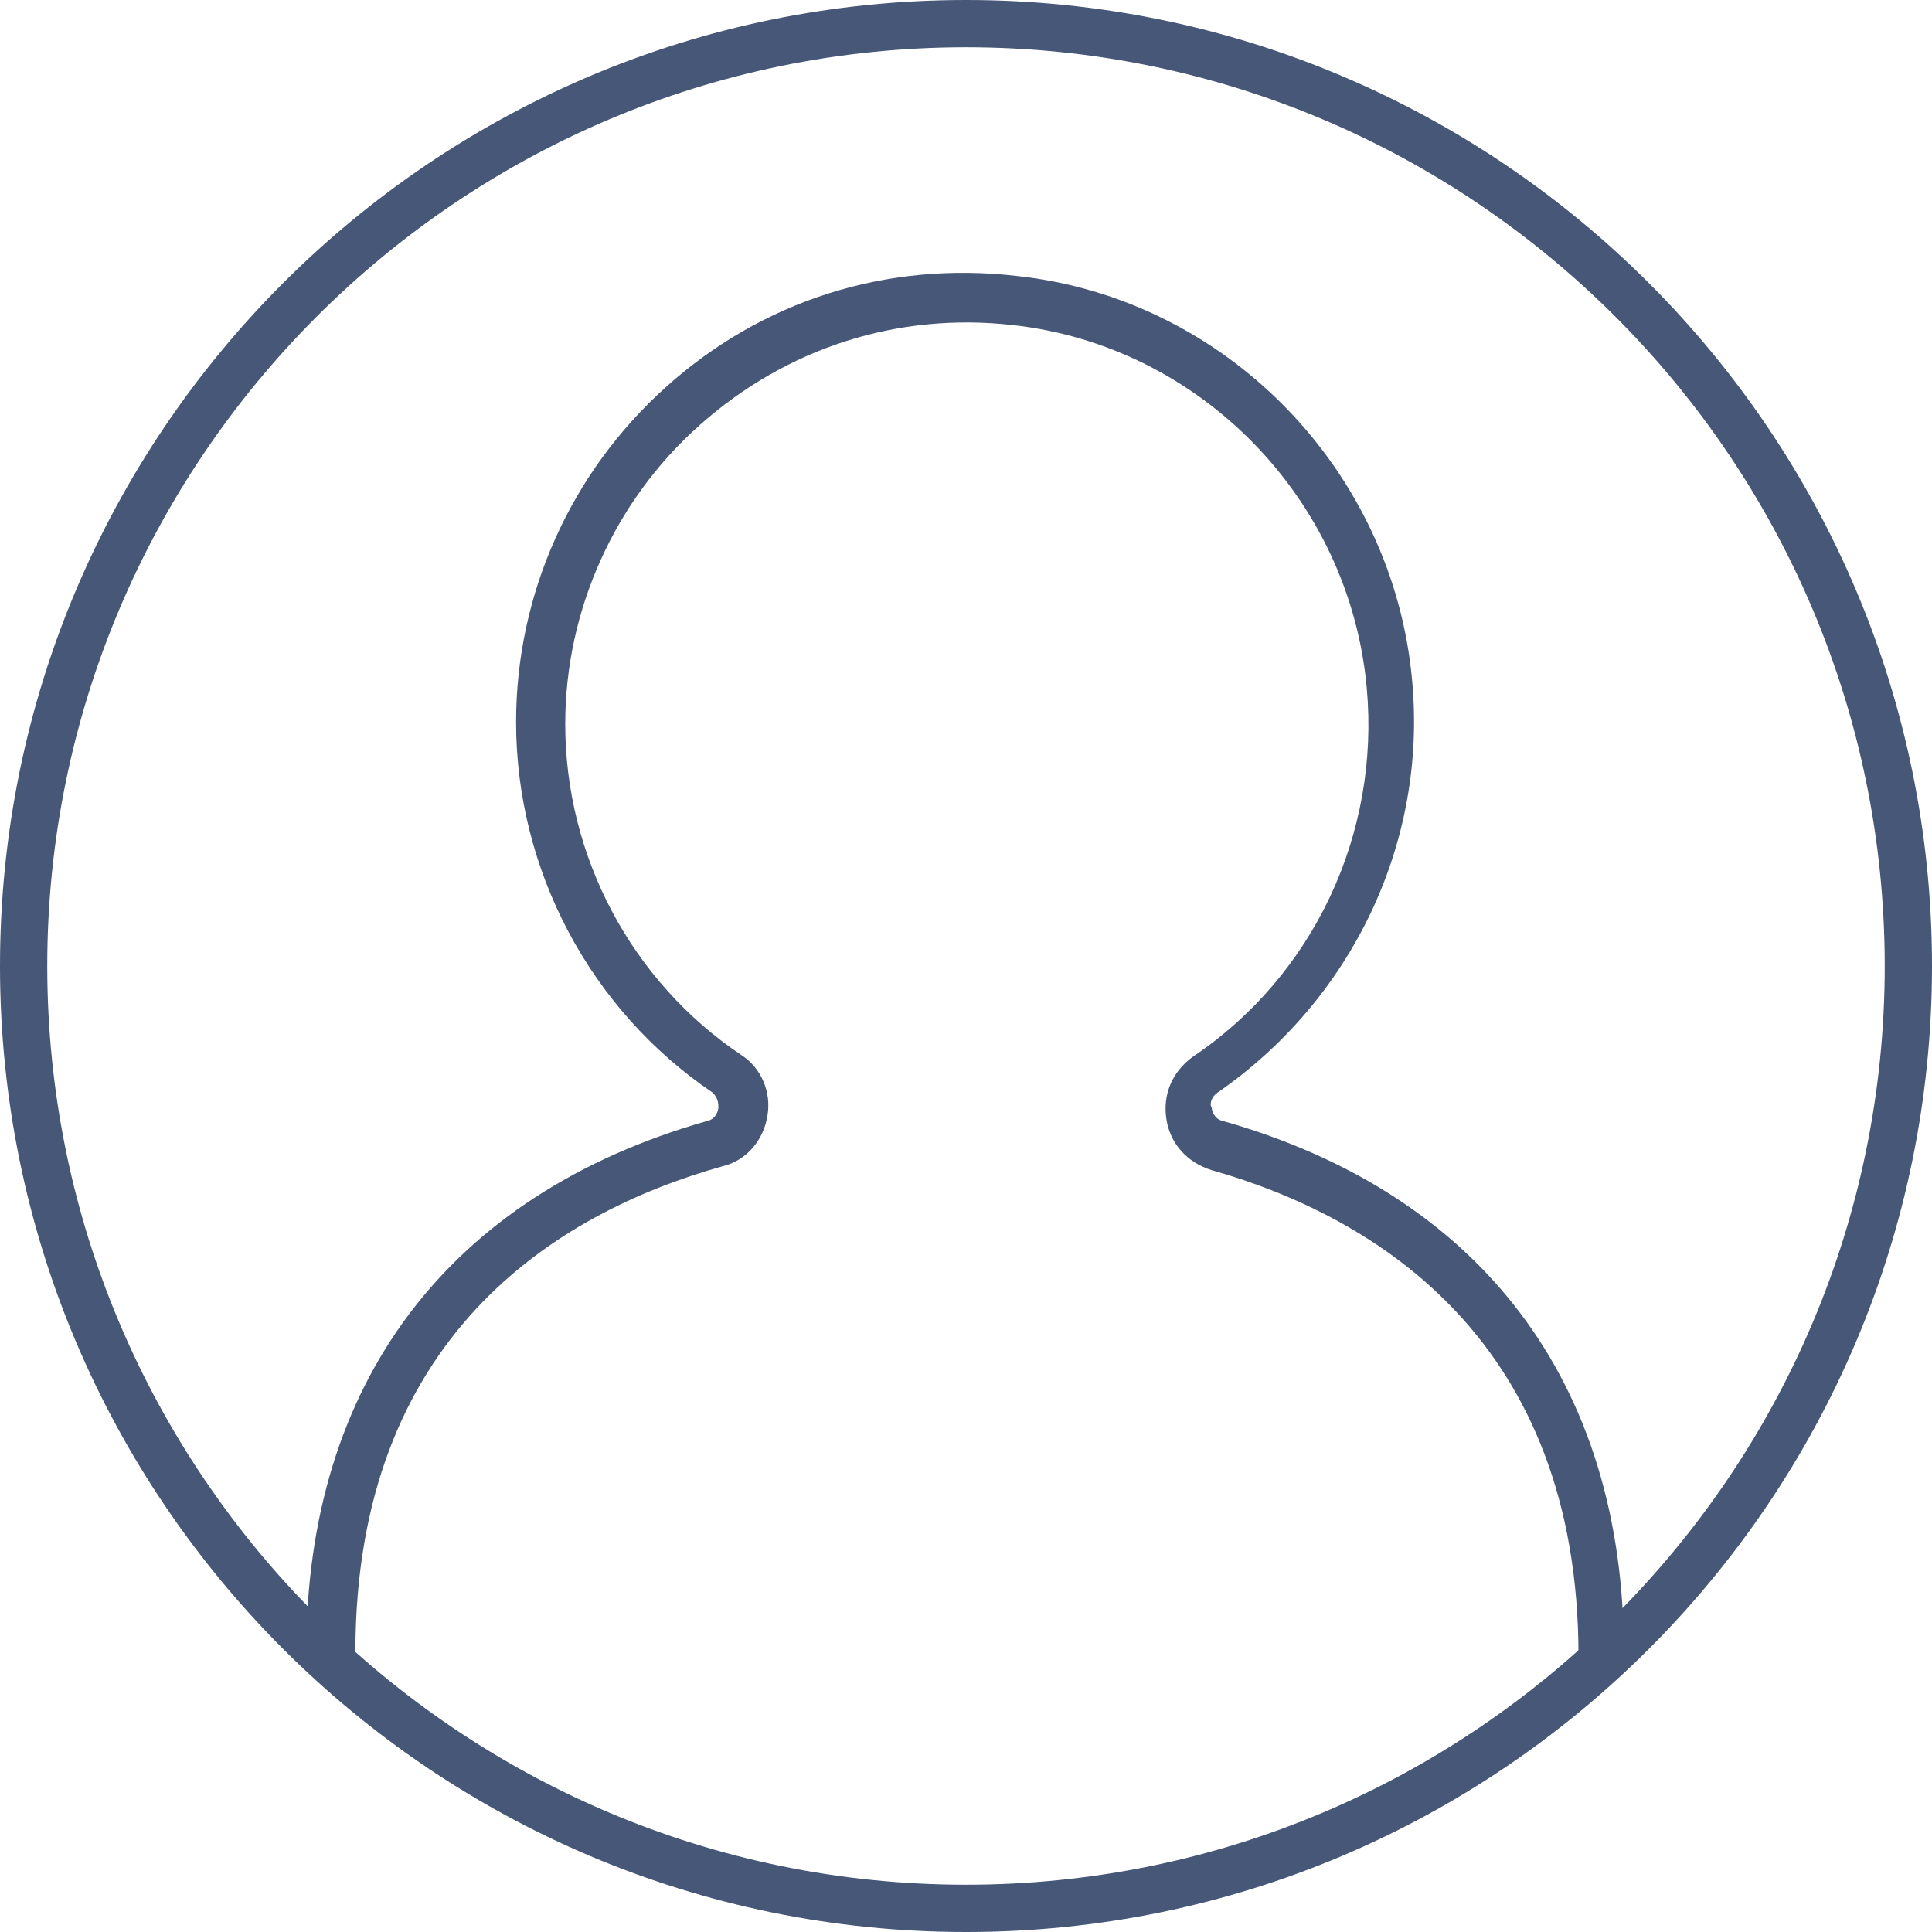
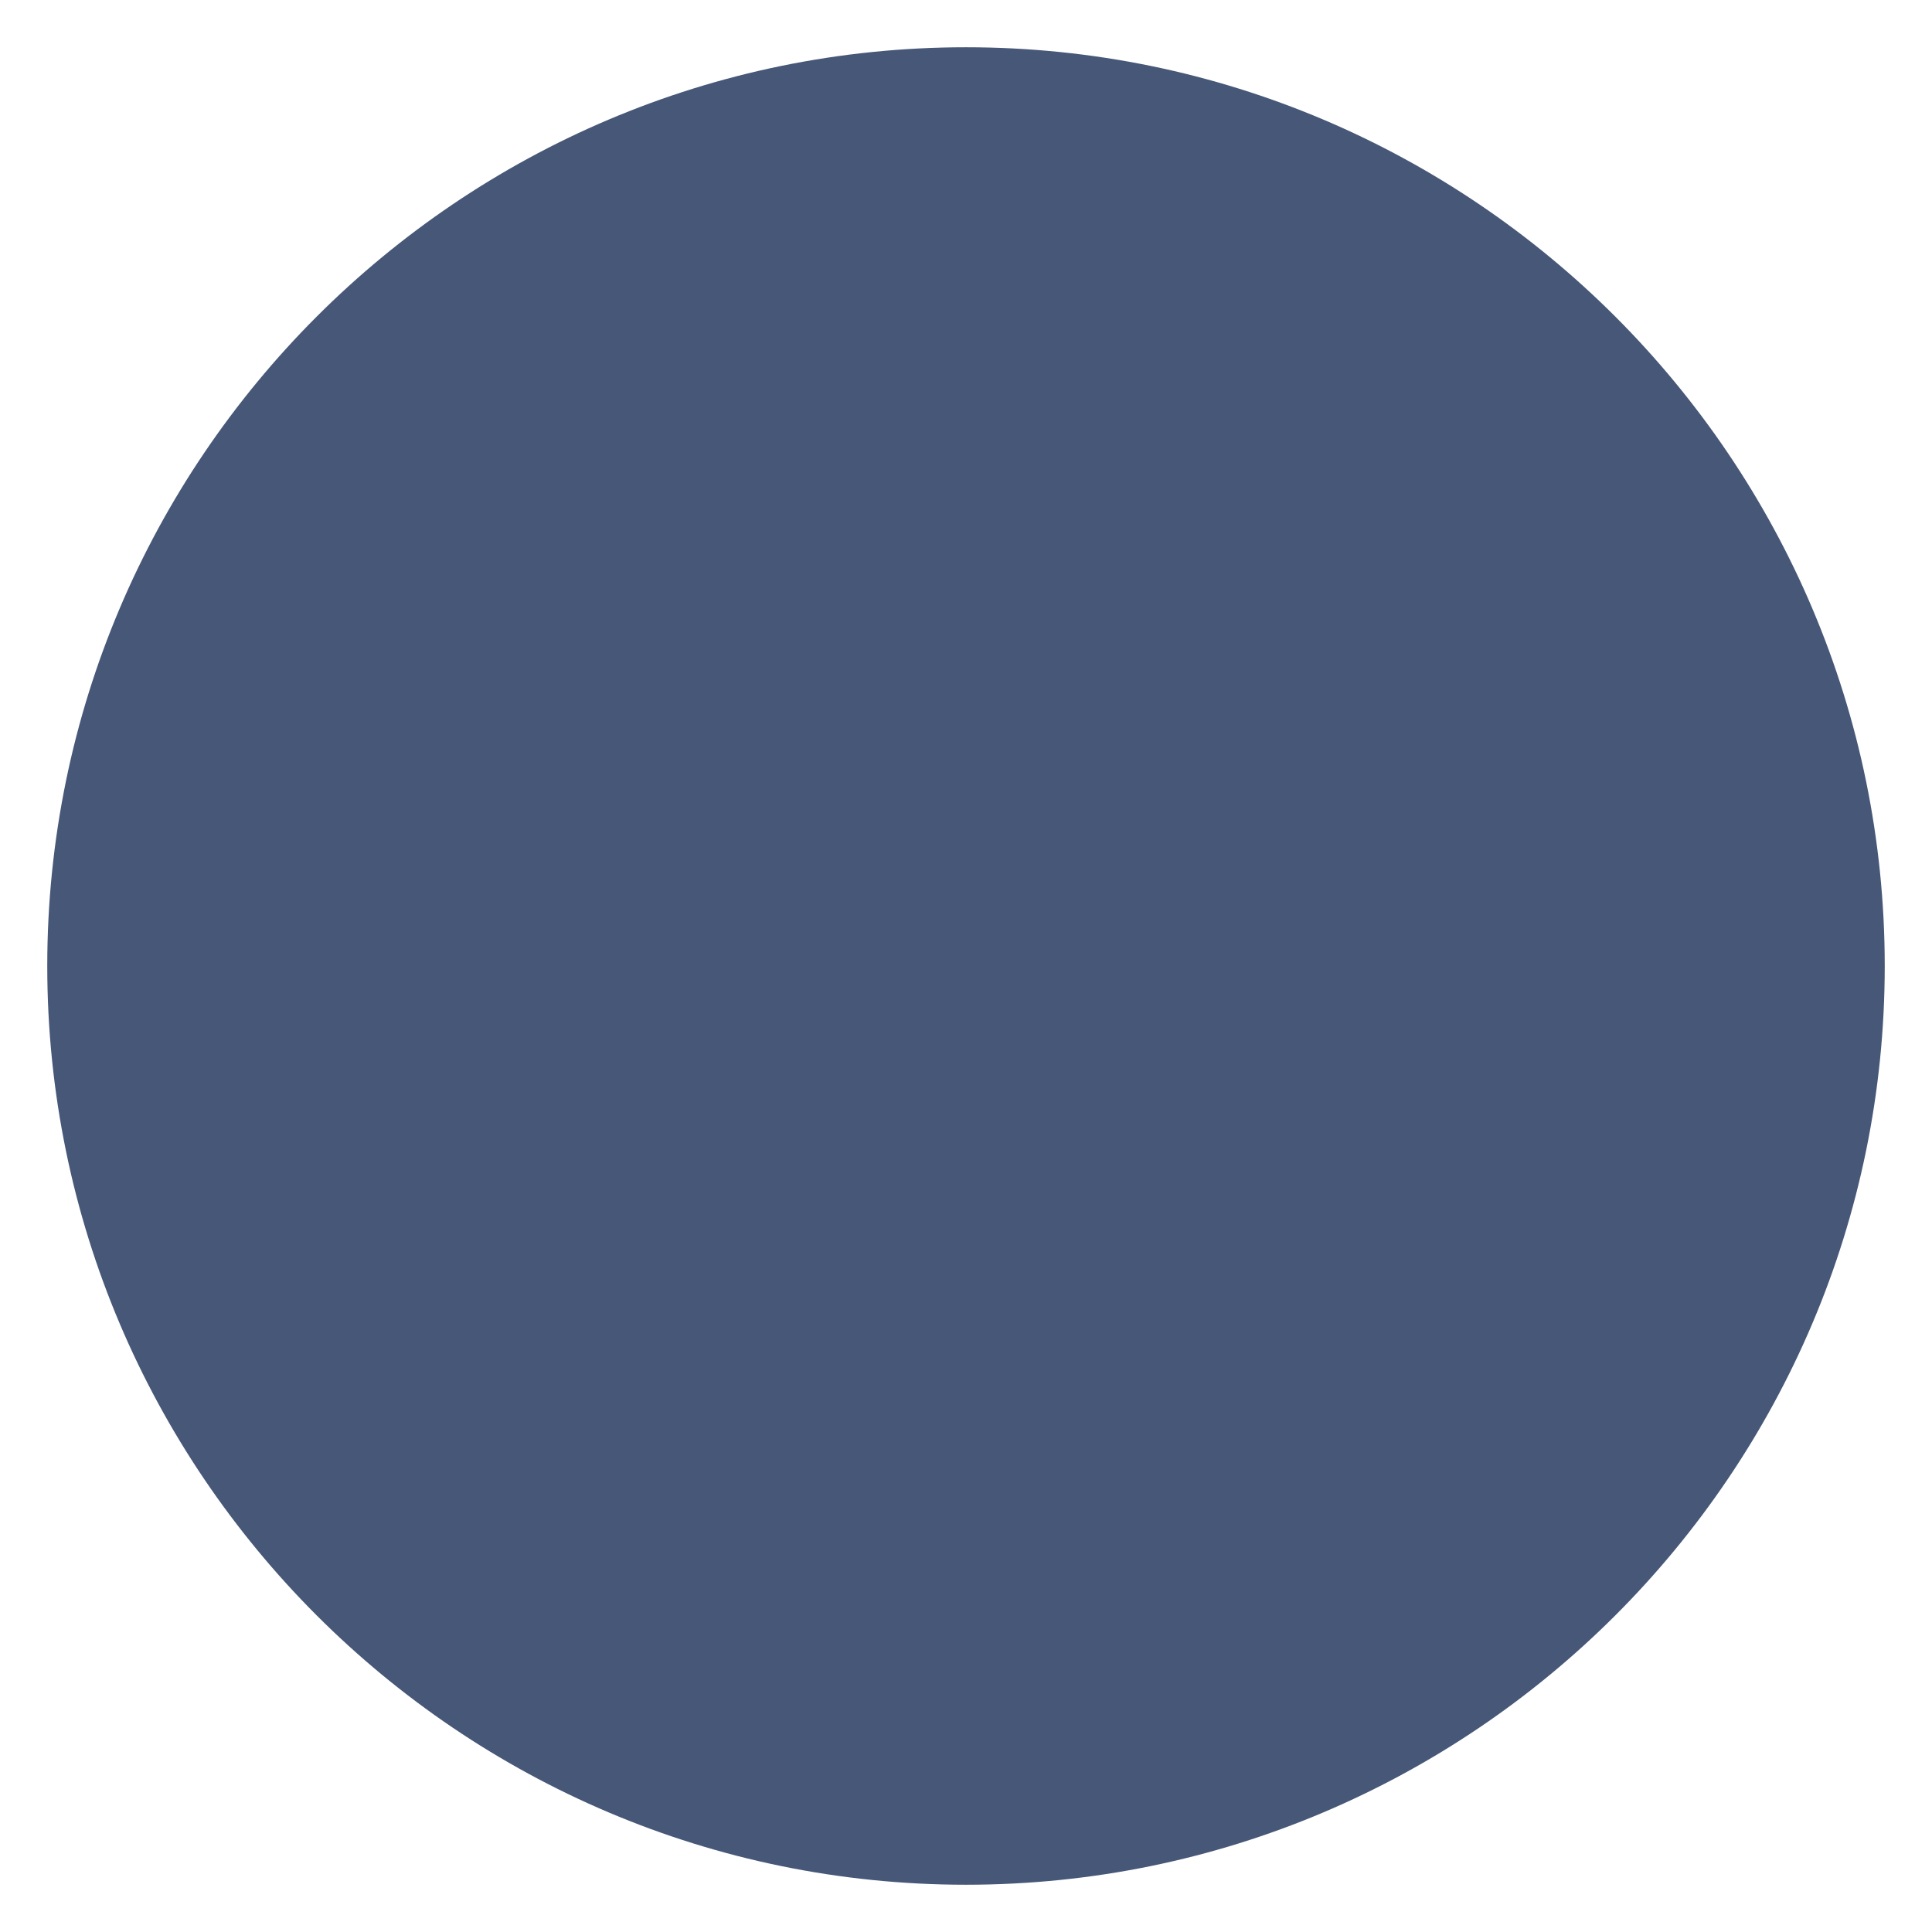
<svg xmlns="http://www.w3.org/2000/svg" xmlns:ns1="http://www.inkscape.org/namespaces/inkscape" xmlns:ns2="http://sodipodi.sourceforge.net/DTD/sodipodi-0.dtd" version="1.1" id="Layer_1" ns1:version="0.91 r13725" ns2:docname="get_netify_account.svg" x="0px" y="0px" viewBox="-460 -30.9 102.2 102.2" xml:space="preserve" width="102.2" height="102.2">
  <defs id="defs6144" />
  <ns2:namedview pagecolor="#ffffff" bordercolor="#666666" borderopacity="1" objecttolerance="10" gridtolerance="10" guidetolerance="10" ns1:pageopacity="0" ns1:pageshadow="2" ns1:window-width="1600" ns1:window-height="847" id="namedview6142" showgrid="false" ns1:zoom="0.95753896" ns1:cx="-163.58553" ns1:cy="-162.99548" ns1:window-x="0" ns1:window-y="0" ns1:window-maximized="1" ns1:current-layer="Layer_1" fit-margin-top="0" fit-margin-left="0" fit-margin-right="0" fit-margin-bottom="0" />
  <style type="text/css" id="style5162">
	.st0{fill:#9B9B9B;}
	.st1{fill:#FCA53D;}
	.st2{fill:#D1D1D1;}
</style>
  <g id="g5164" transform="translate(-161.9,-76.9)" style="fill:#465777;fill-opacity:1">
    <g id="g5166" style="fill:#465777;fill-opacity:1">
      <g id="g5168" style="fill:#465777;fill-opacity:1">
-         <path class="st0" d="m -213.3,134.9 c -0.7,0 -1.3,-0.6 -1.3,-1.3 0,-16.6 -10.6,-23.2 -19.4,-25.7 -1.3,-0.4 -2.2,-1.4 -2.4,-2.7 -0.2,-1.3 0.3,-2.5 1.4,-3.3 6.4,-4.3 9.9,-11.8 9.2,-19.5 -0.9,-10 -8.8,-18.1 -18.7,-19.2 -6.1,-0.7 -12,1.2 -16.6,5.3 -4.5,4 -7.1,9.8 -7.1,15.8 0,7 3.5,13.6 9.3,17.5 1.1,0.7 1.6,2 1.4,3.2 -0.2,1.3 -1.1,2.4 -2.4,2.7 -8.9,2.5 -19.4,9.1 -19.4,25.7 0,0.7 -0.6,1.3 -1.3,1.3 -0.7,0 -1.3,-0.6 -1.3,-1.3 0,-14.2 7.5,-24.2 21.2,-28.1 0.5,-0.1 0.6,-0.6 0.6,-0.7 0,-0.2 0,-0.5 -0.3,-0.8 -6.5,-4.4 -10.4,-11.8 -10.4,-19.6 0,-6.8 2.9,-13.2 7.9,-17.7 5.1,-4.6 11.7,-6.7 18.6,-5.9 11.1,1.2 19.9,10.3 20.9,21.4 0.8,8.6 -3.2,16.9 -10.3,21.8 -0.4,0.3 -0.4,0.7 -0.3,0.8 0,0.1 0.1,0.6 0.6,0.7 13.7,3.9 21.2,13.9 21.2,28.1 0.1,0.9 -0.4,1.5 -1.1,1.5 z" id="path5170" ns1:connector-curvature="0" style="fill:#465777;fill-opacity:1" />
-       </g>
+         </g>
    </g>
    <g id="g5172" style="fill:#465777;fill-opacity:1">
      <g id="g5174" style="fill:#465777;fill-opacity:1">
-         <path class="st0" d="m -247,148.2 c -28.2,0 -51.1,-22.9 -51.1,-51.1 0,-28.2 22.9,-51.1 51.1,-51.1 28.2,0 51.1,22.9 51.1,51.1 0,28.2 -22.9,51.1 -51.1,51.1 z m 0,-99.7 c -26.8,0 -48.6,21.8 -48.6,48.6 0,26.8 21.8,48.6 48.6,48.6 26.8,0 48.6,-21.8 48.6,-48.6 0,-26.8 -21.8,-48.6 -48.6,-48.6 z" id="path5176" ns1:connector-curvature="0" style="fill:#465777;fill-opacity:1" />
+         <path class="st0" d="m -247,148.2 z m 0,-99.7 c -26.8,0 -48.6,21.8 -48.6,48.6 0,26.8 21.8,48.6 48.6,48.6 26.8,0 48.6,-21.8 48.6,-48.6 0,-26.8 -21.8,-48.6 -48.6,-48.6 z" id="path5176" ns1:connector-curvature="0" style="fill:#465777;fill-opacity:1" />
      </g>
    </g>
  </g>
</svg>